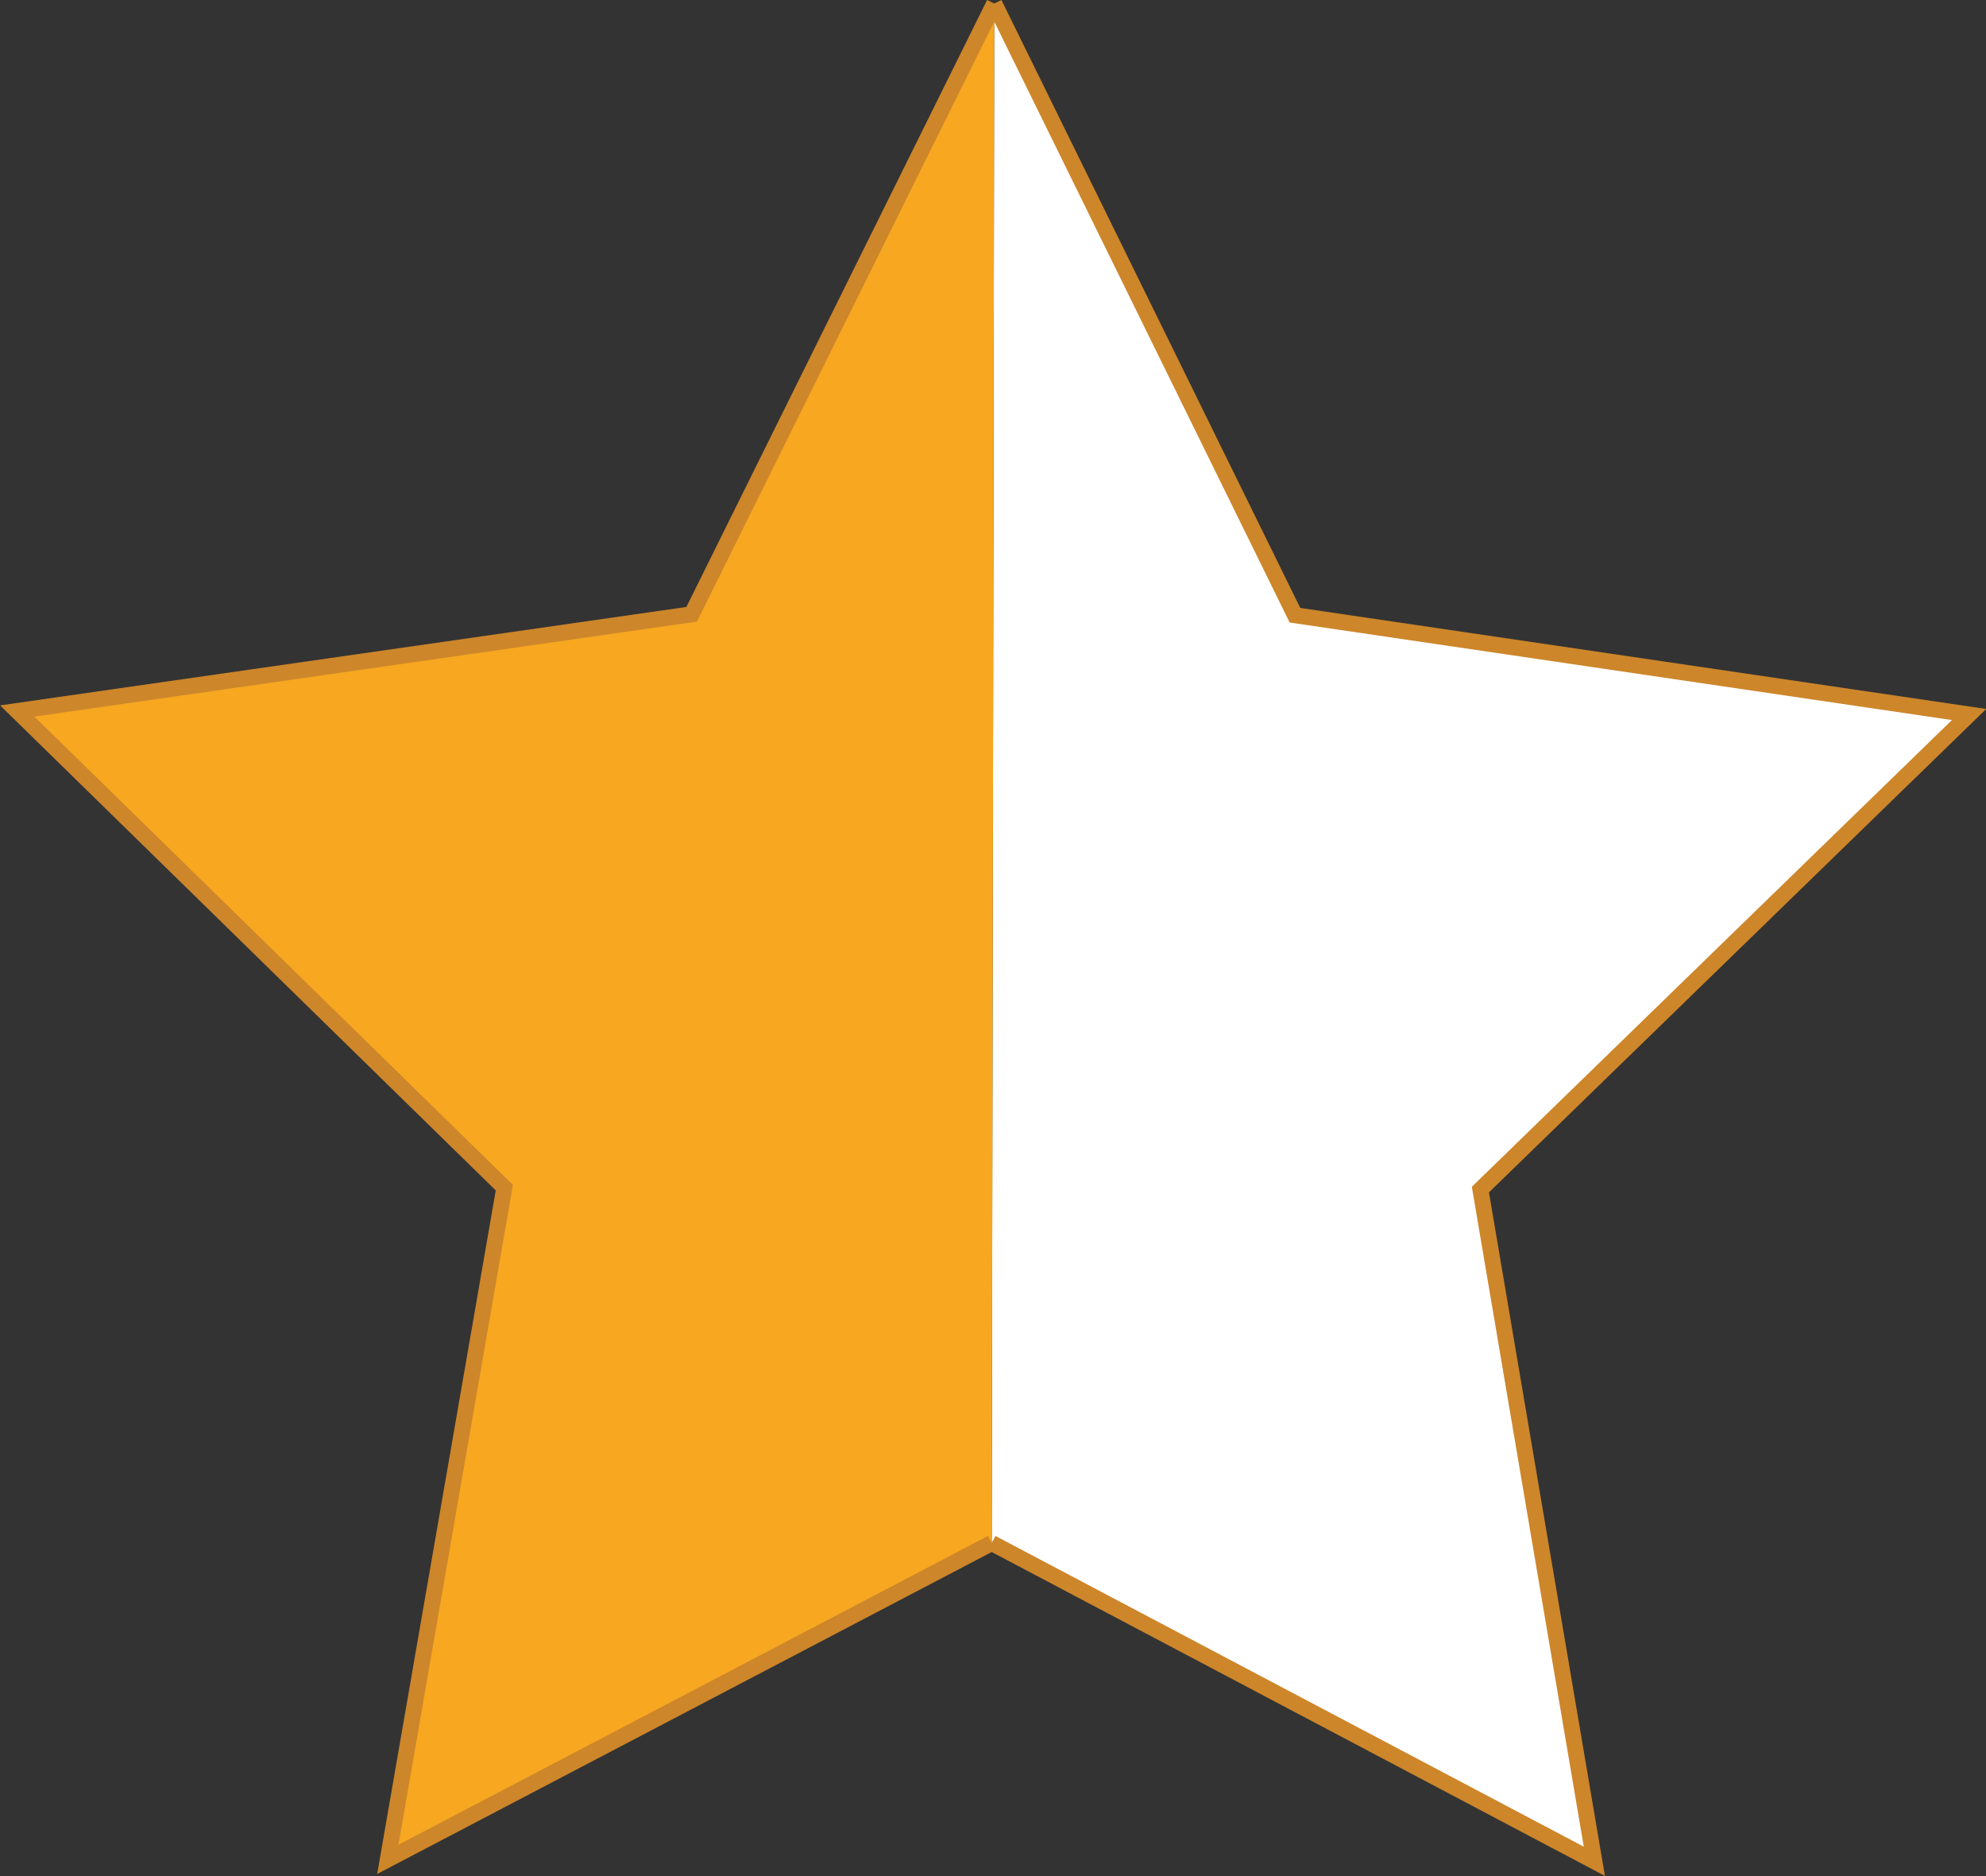
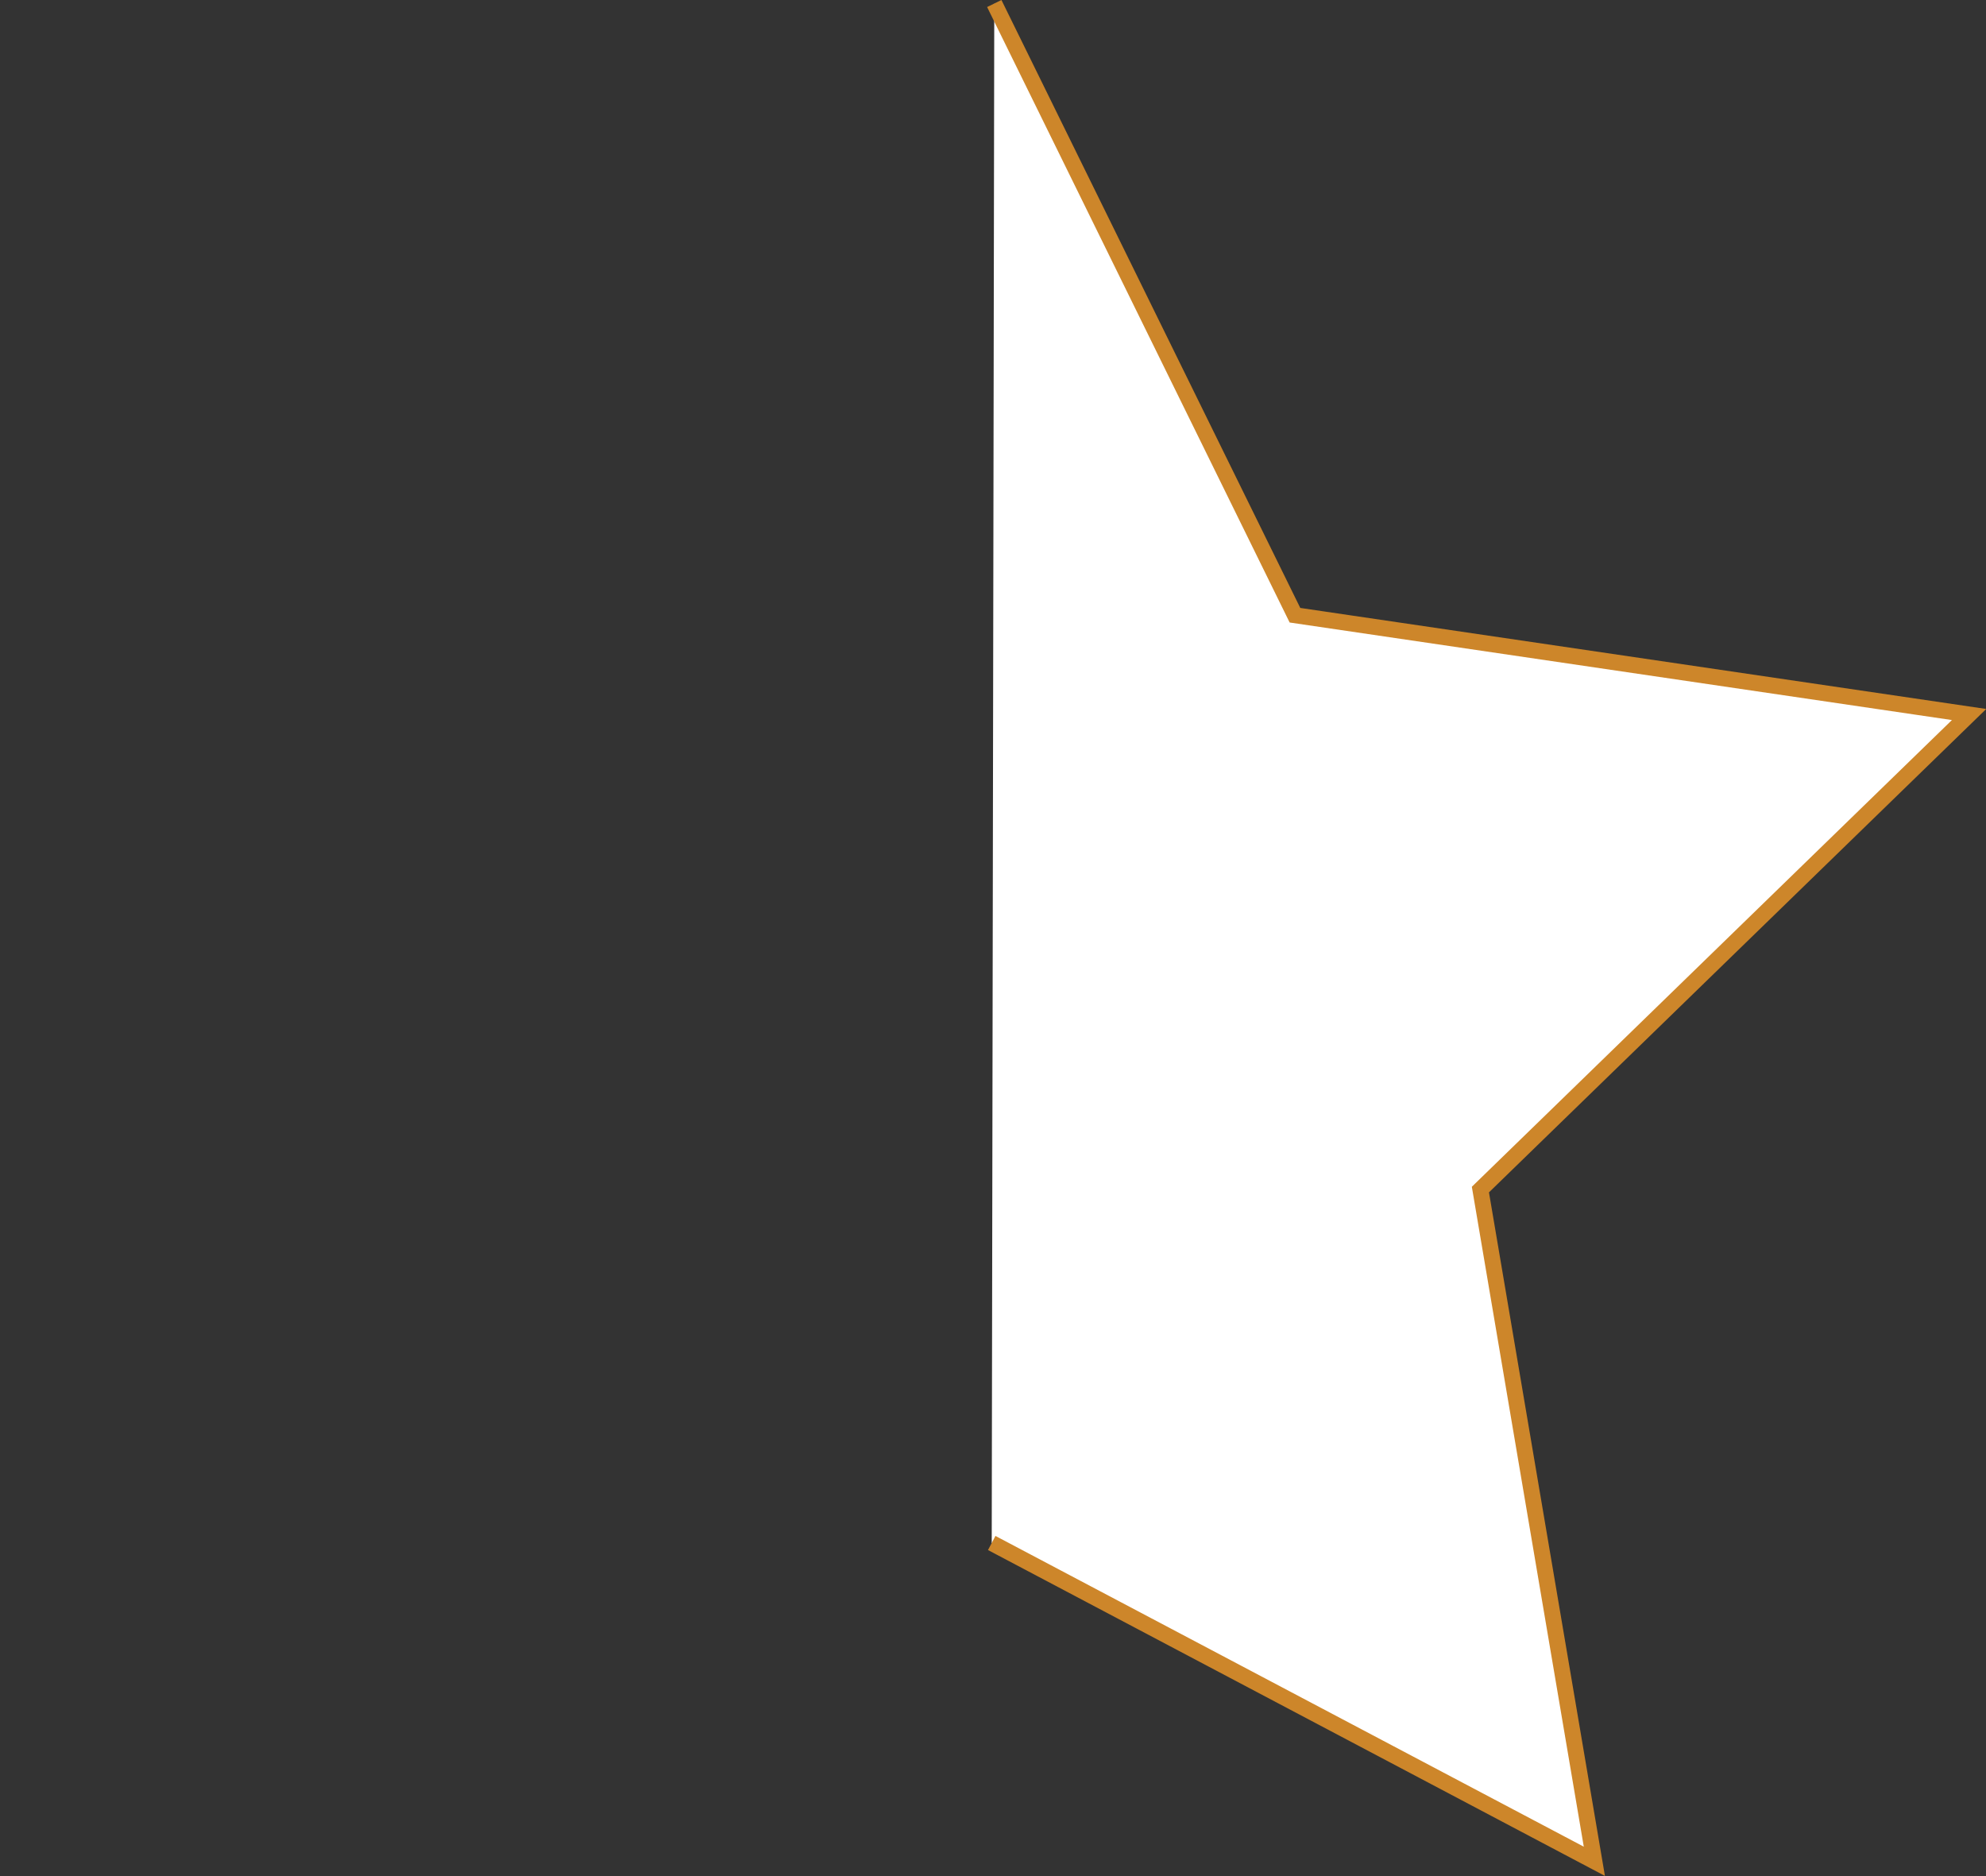
<svg xmlns="http://www.w3.org/2000/svg" version="1.1" id="Layer_1" x="0px" y="0px" width="622.2px" height="587.6px" viewBox="-2.2 7.6 622.2 587.6" enable-background="new -2.2 7.6 622.2 587.6" xml:space="preserve">
  <rect x="-2.2" y="7.6" width="622.2" height="587.6" fill="#333333" stroke="none" />
  <polyline fill="#FFFFFF" stroke="#CD862A" stroke-width="5" points="309.3,8.7 403.5,200.3 614.7,231.4 461.6,380.2 497.3,590.6   308.5,490.9 " />
-   <polyline fill="#F7A720" stroke="#CD862A" stroke-width="5" points="308.5,490.9 119.3,590 155.8,379.6 3.2,230.3 214.5,200   309.3,8.7 " />
</svg>